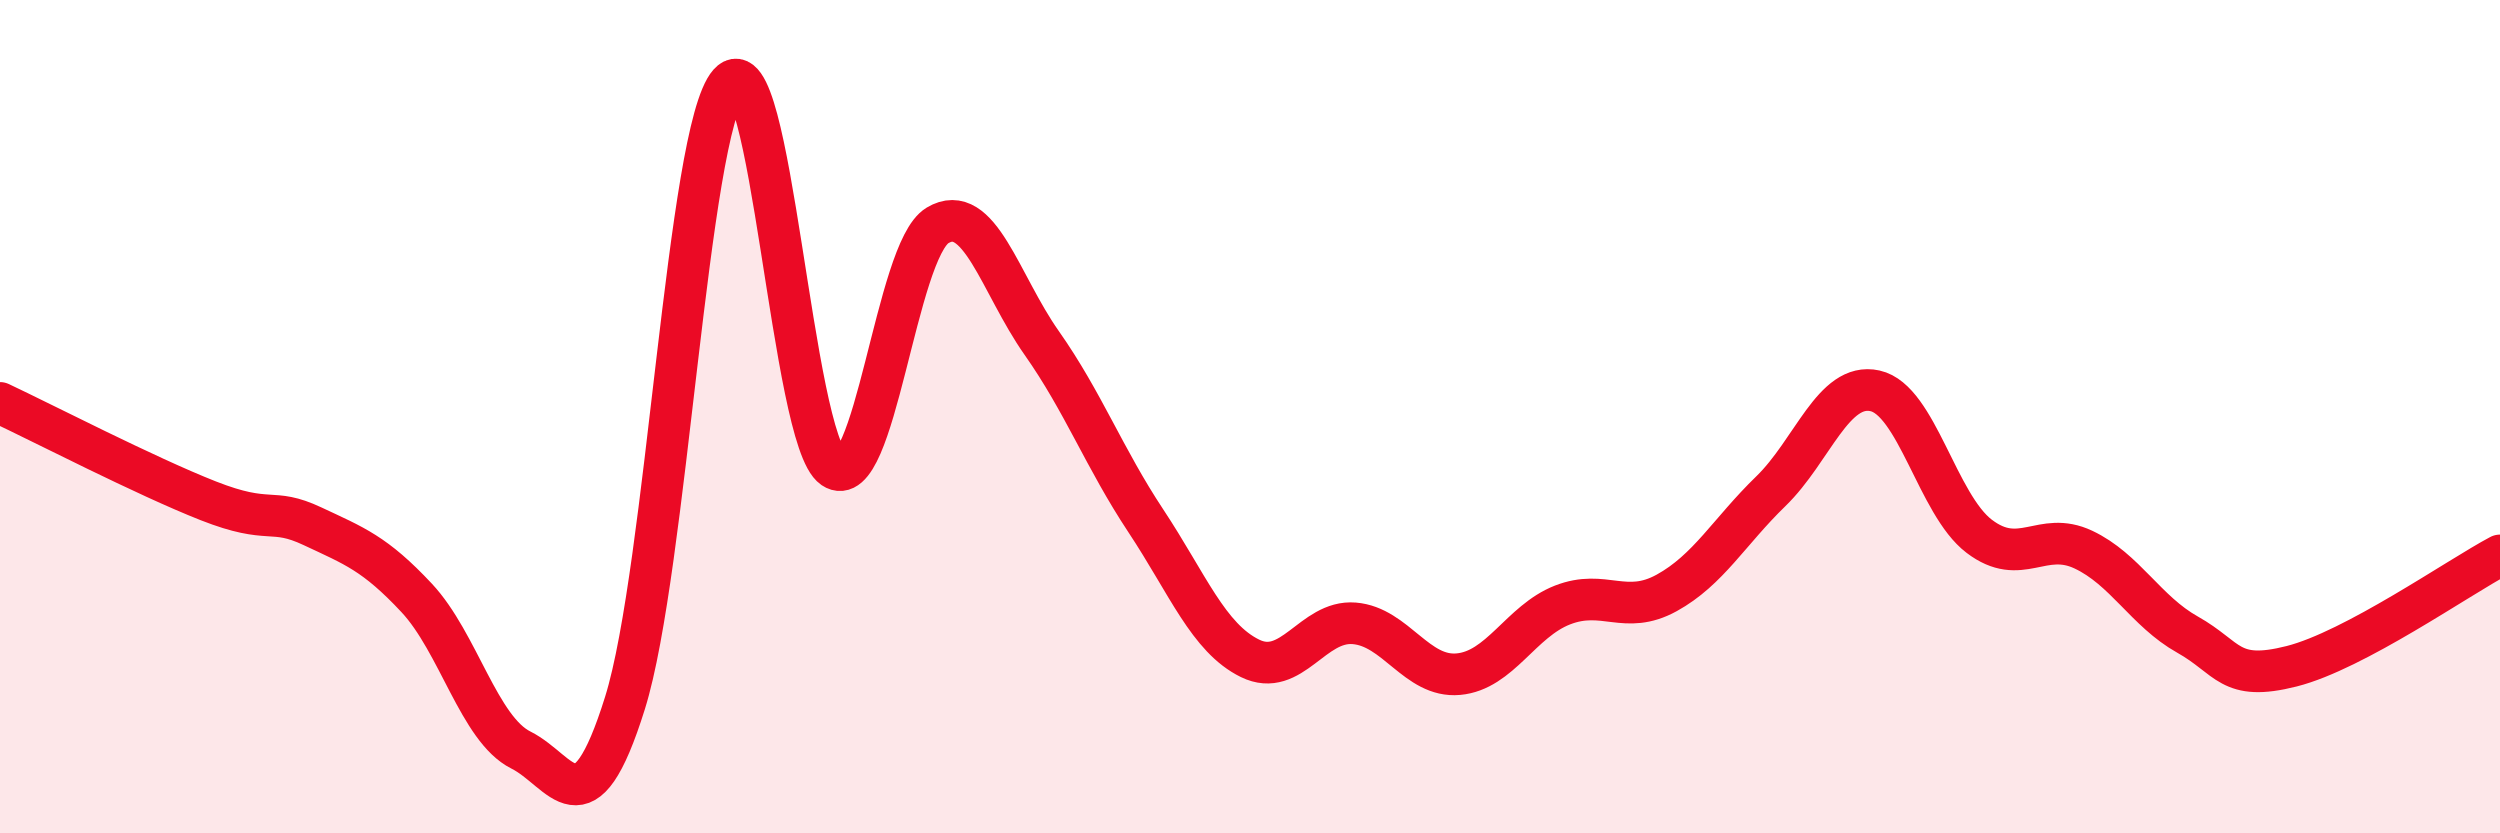
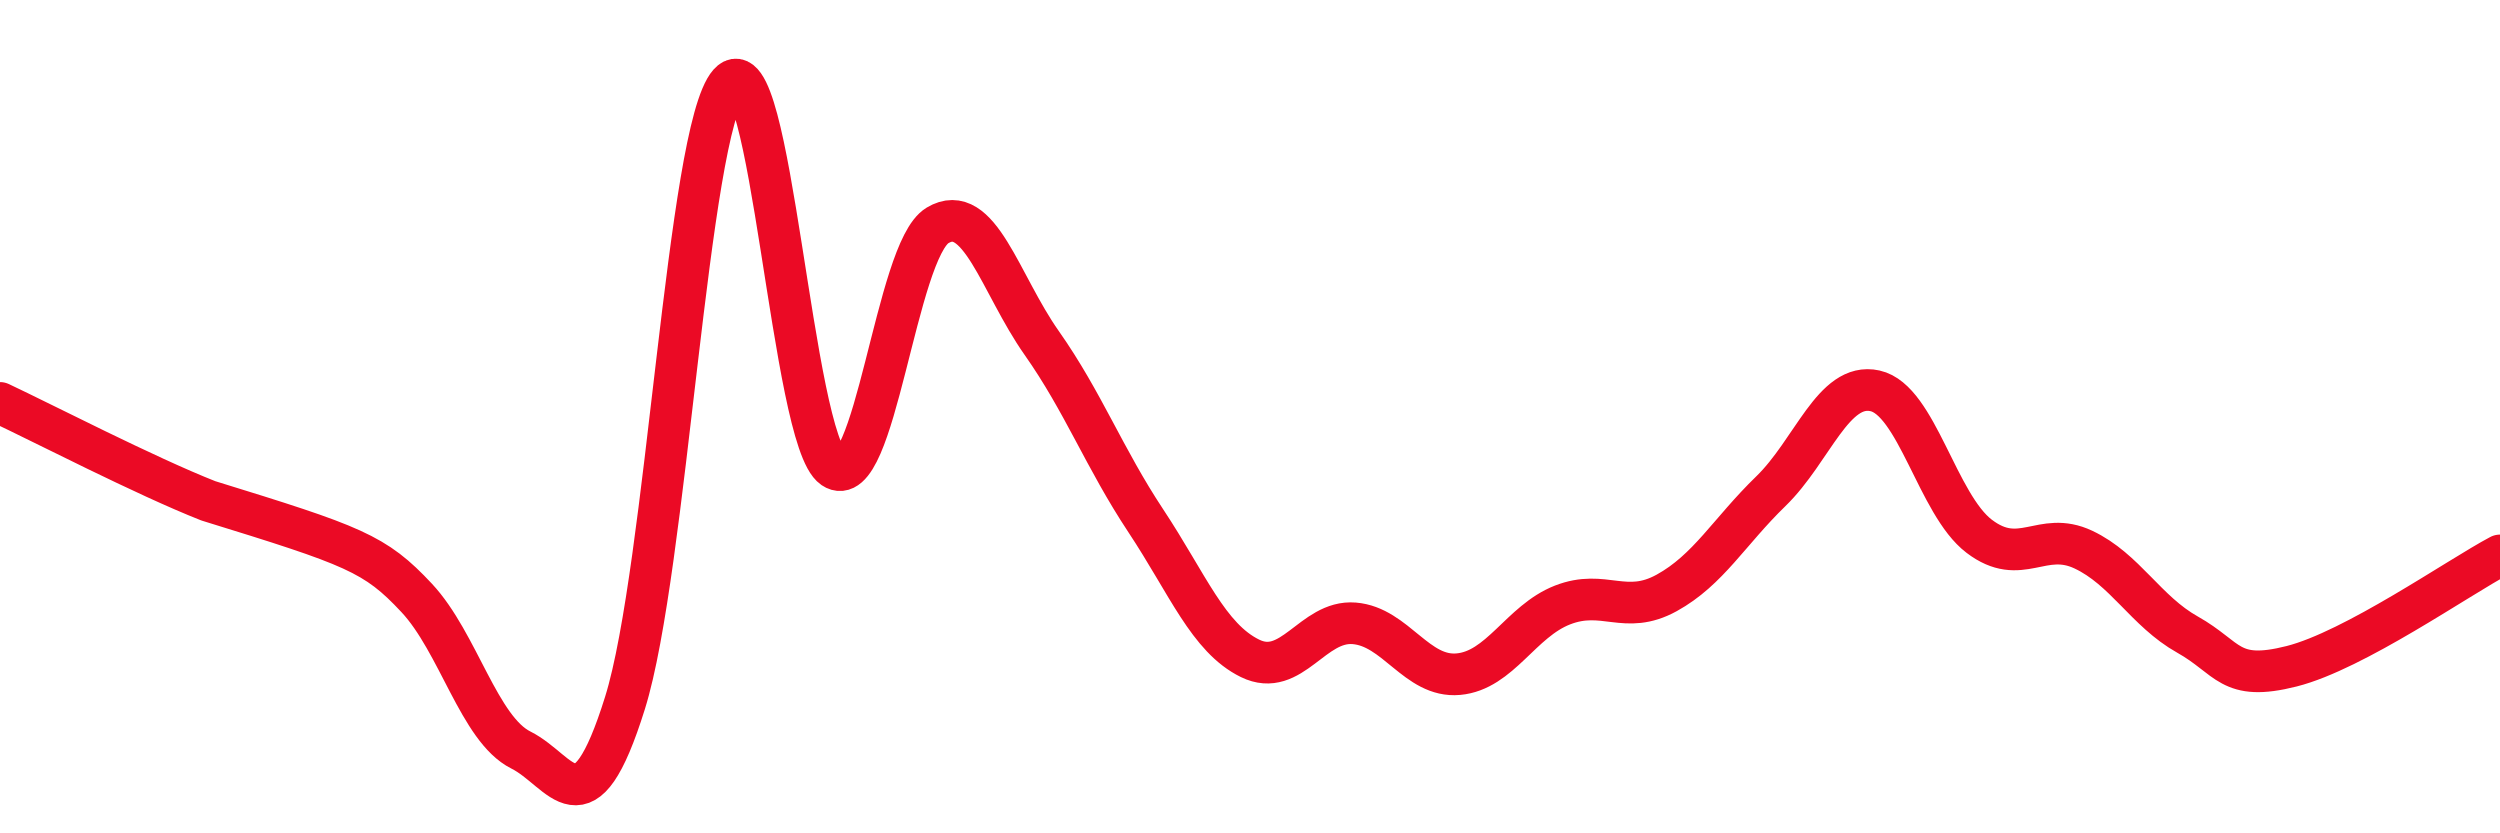
<svg xmlns="http://www.w3.org/2000/svg" width="60" height="20" viewBox="0 0 60 20">
-   <path d="M 0,9.67 C 1,10.14 3.5,11.43 5,12.02 C 6.5,12.61 6.5,12.16 7.5,12.63 C 8.5,13.1 9,13.28 10,14.35 C 11,15.42 11.5,17.5 12.5,18 C 13.5,18.5 14,20.07 15,16.87 C 16,13.67 16.5,3.13 17.5,2 C 18.5,0.87 19,10.55 20,11.23 C 21,11.91 21.5,6.01 22.5,5.41 C 23.5,4.81 24,6.81 25,8.23 C 26,9.65 26.5,10.99 27.5,12.5 C 28.5,14.01 29,15.31 30,15.8 C 31,16.29 31.5,14.88 32.5,14.96 C 33.5,15.04 34,16.27 35,16.18 C 36,16.09 36.5,14.91 37.5,14.52 C 38.5,14.13 39,14.78 40,14.23 C 41,13.68 41.5,12.76 42.5,11.79 C 43.5,10.82 44,9.16 45,9.38 C 46,9.6 46.5,12.11 47.5,12.87 C 48.5,13.63 49,12.72 50,13.19 C 51,13.66 51.5,14.67 52.5,15.23 C 53.5,15.79 53.5,16.37 55,15.99 C 56.5,15.61 59,13.86 60,13.33L60 20L0 20Z" fill="#EB0A25" opacity="0.1" stroke-linecap="round" stroke-linejoin="round" />
-   <path d="M 0,9.67 C 1,10.14 3.5,11.43 5,12.02 C 6.5,12.61 6.5,12.16 7.5,12.63 C 8.5,13.1 9,13.28 10,14.35 C 11,15.42 11.5,17.5 12.5,18 C 13.5,18.5 14,20.07 15,16.87 C 16,13.67 16.5,3.13 17.5,2 C 18.5,0.87 19,10.55 20,11.23 C 21,11.91 21.5,6.01 22.5,5.41 C 23.5,4.81 24,6.81 25,8.23 C 26,9.65 26.5,10.99 27.5,12.5 C 28.5,14.01 29,15.31 30,15.8 C 31,16.29 31.5,14.88 32.5,14.96 C 33.5,15.04 34,16.27 35,16.18 C 36,16.09 36.5,14.91 37.5,14.52 C 38.5,14.13 39,14.78 40,14.23 C 41,13.68 41.5,12.76 42.5,11.79 C 43.5,10.82 44,9.16 45,9.38 C 46,9.6 46.5,12.11 47.5,12.87 C 48.5,13.63 49,12.72 50,13.19 C 51,13.66 51.5,14.67 52.5,15.23 C 53.5,15.79 53.5,16.37 55,15.99 C 56.5,15.61 59,13.86 60,13.33" stroke="#EB0A25" stroke-width="1" fill="none" stroke-linecap="round" stroke-linejoin="round" />
+   <path d="M 0,9.67 C 1,10.14 3.5,11.43 5,12.02 C 8.5,13.1 9,13.28 10,14.35 C 11,15.42 11.5,17.5 12.5,18 C 13.5,18.5 14,20.07 15,16.87 C 16,13.67 16.5,3.13 17.5,2 C 18.5,0.87 19,10.55 20,11.23 C 21,11.91 21.5,6.01 22.5,5.41 C 23.5,4.81 24,6.81 25,8.23 C 26,9.65 26.5,10.99 27.5,12.5 C 28.5,14.01 29,15.31 30,15.8 C 31,16.29 31.5,14.88 32.5,14.96 C 33.5,15.04 34,16.27 35,16.18 C 36,16.09 36.5,14.91 37.5,14.52 C 38.5,14.13 39,14.78 40,14.23 C 41,13.68 41.5,12.76 42.5,11.79 C 43.5,10.82 44,9.16 45,9.38 C 46,9.6 46.5,12.11 47.5,12.87 C 48.5,13.63 49,12.72 50,13.19 C 51,13.66 51.5,14.67 52.5,15.23 C 53.5,15.79 53.5,16.37 55,15.99 C 56.5,15.61 59,13.86 60,13.33" stroke="#EB0A25" stroke-width="1" fill="none" stroke-linecap="round" stroke-linejoin="round" />
</svg>